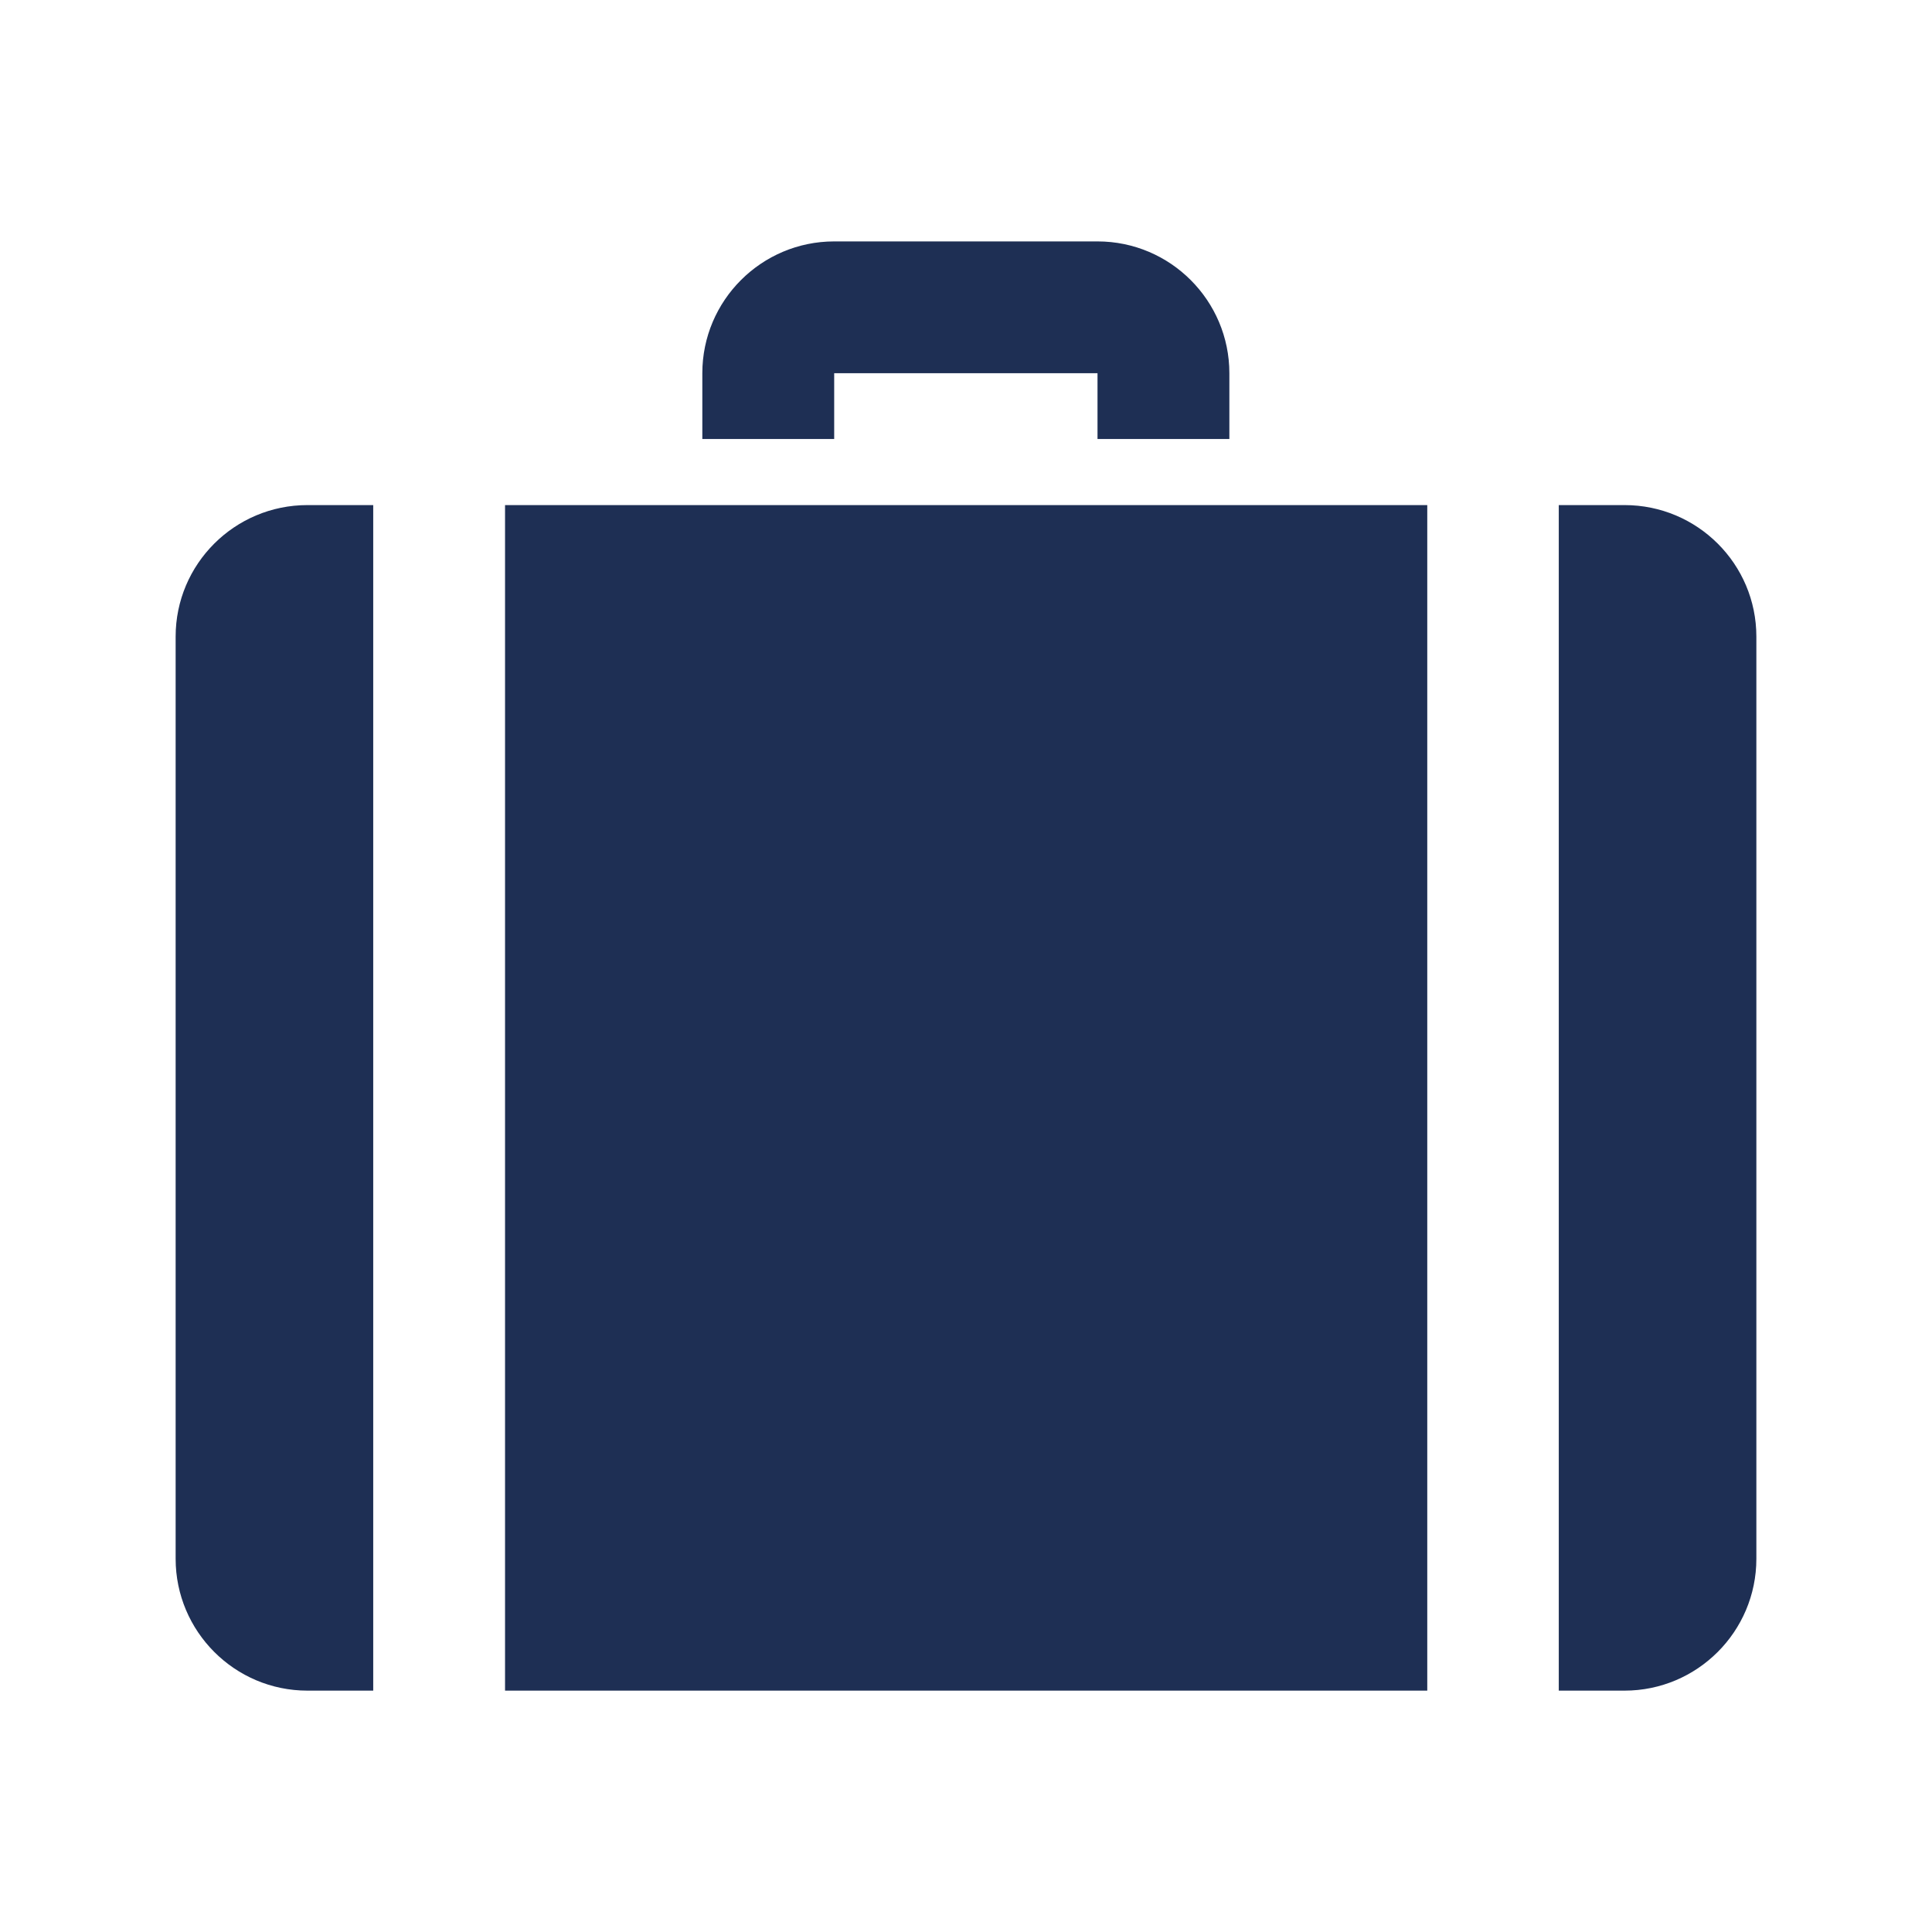
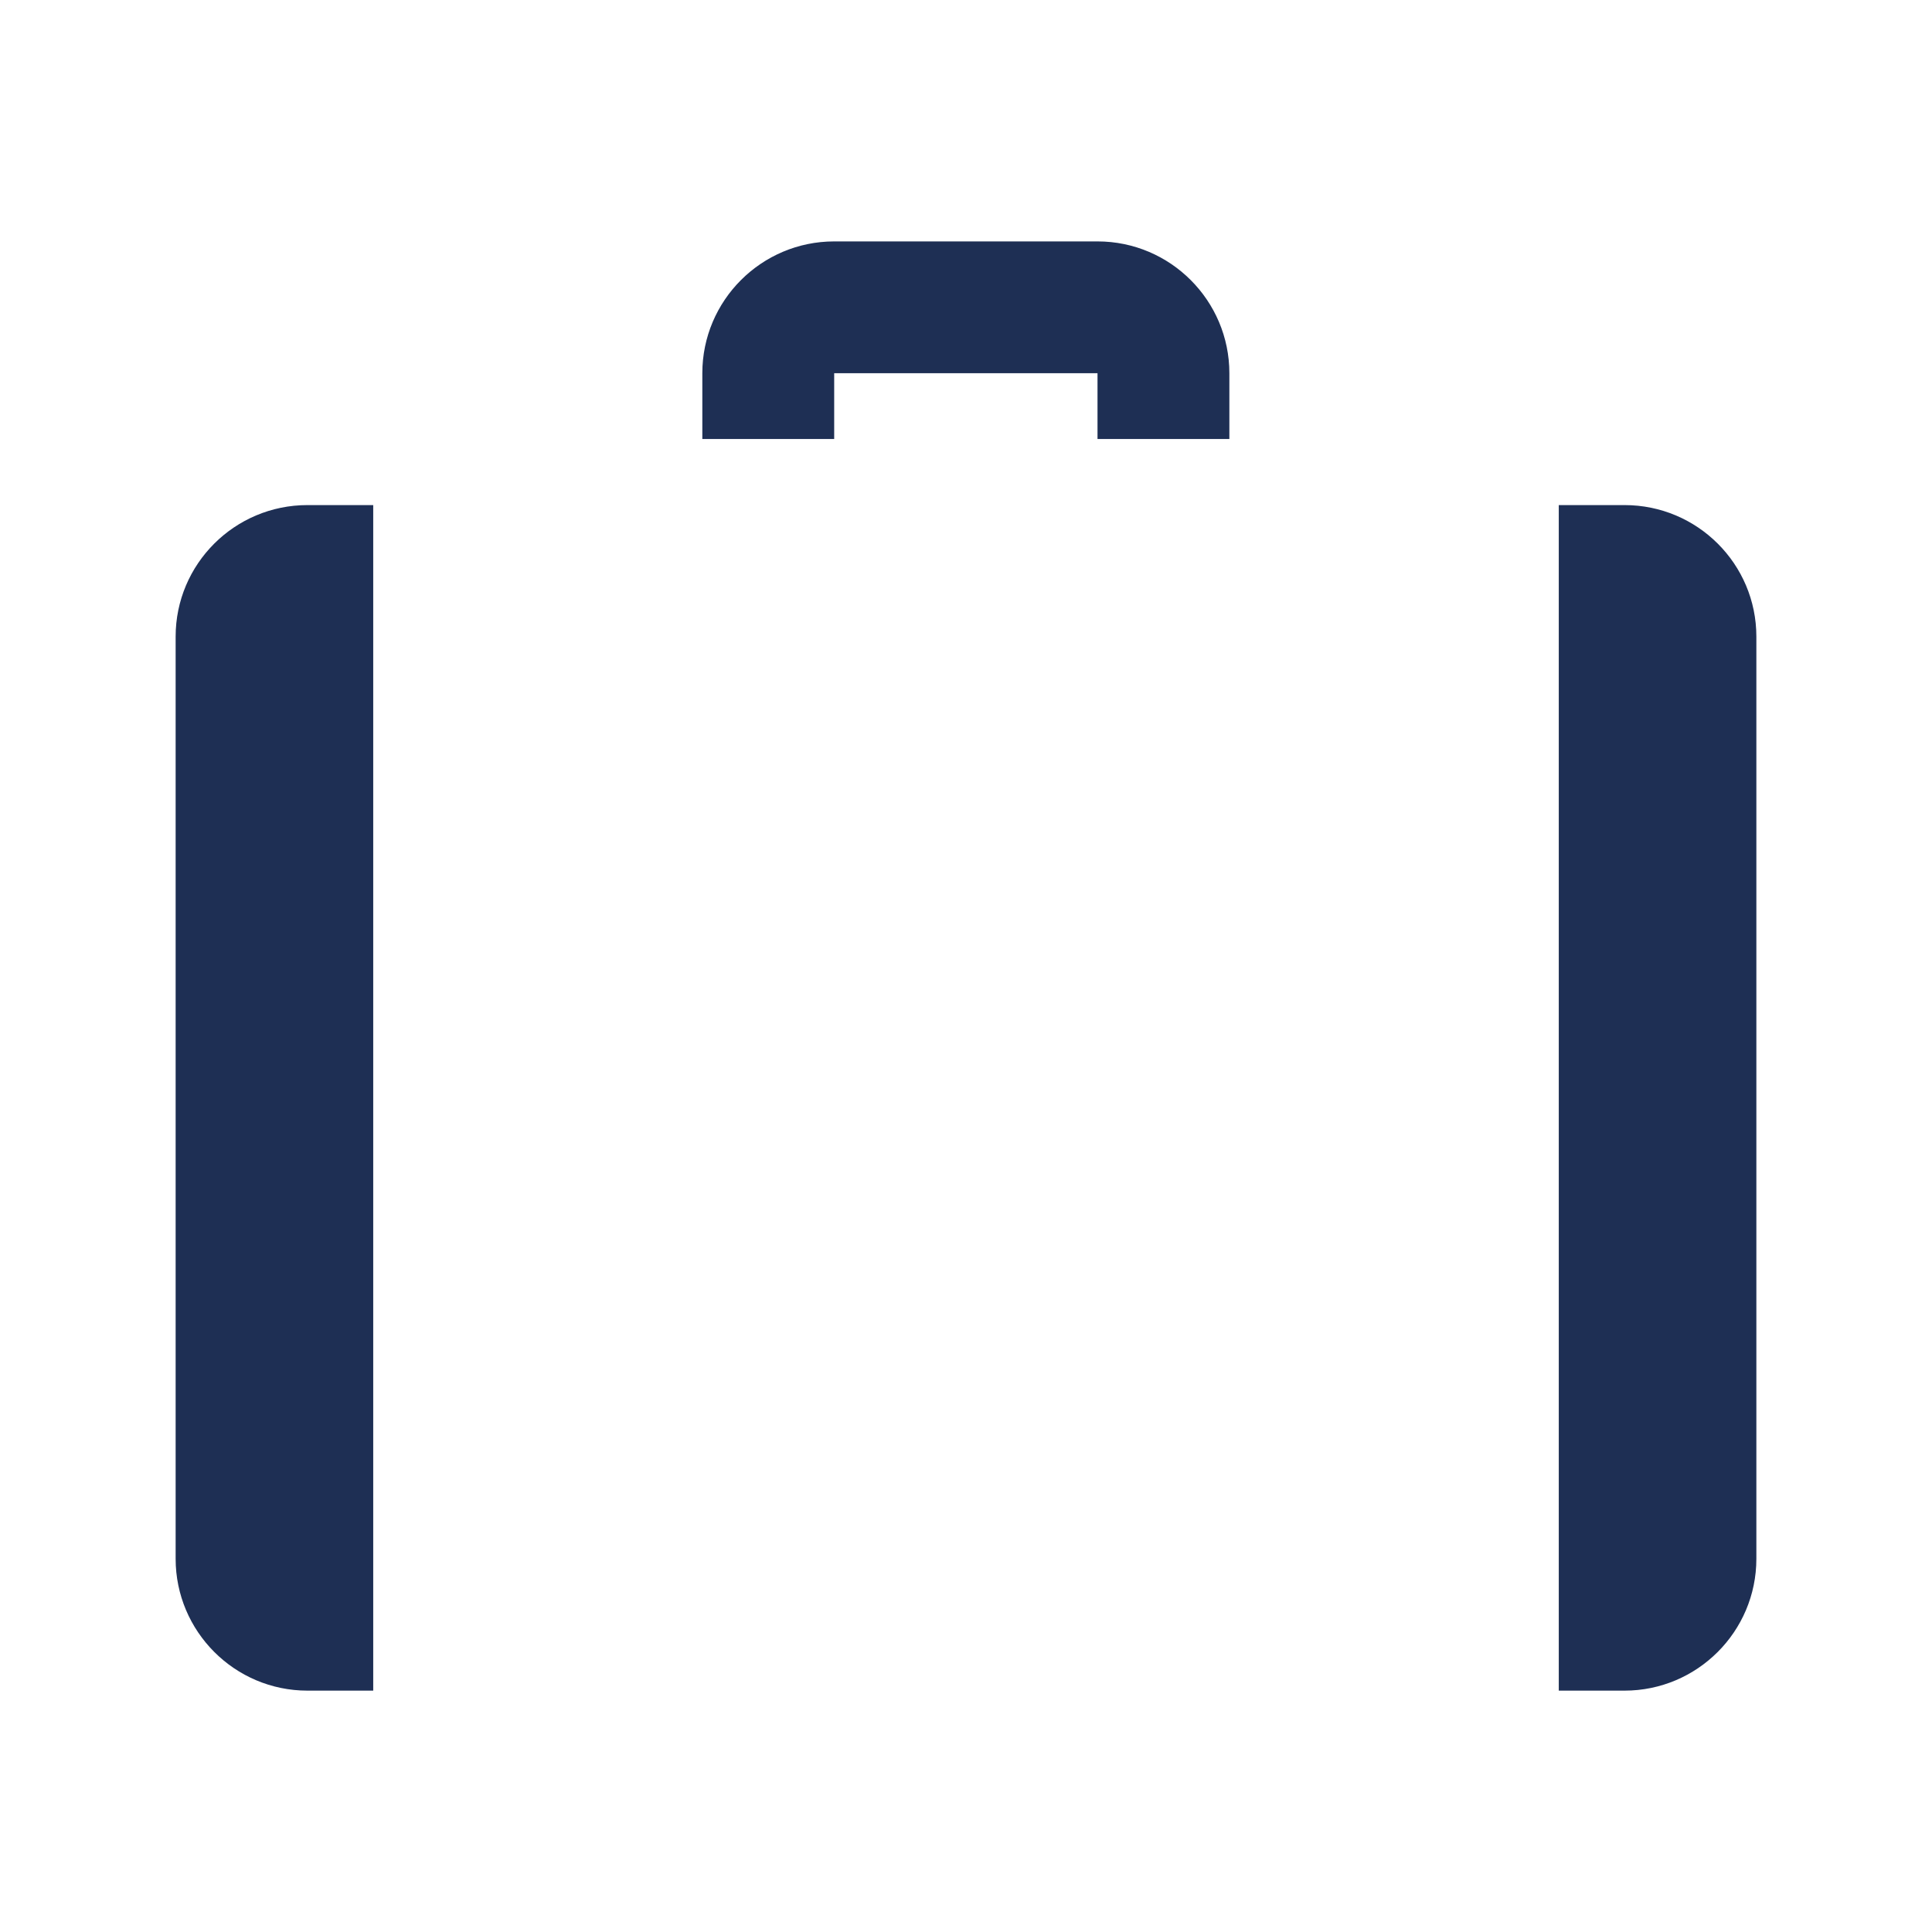
<svg xmlns="http://www.w3.org/2000/svg" width="44" height="44" viewBox="0 0 44 44" fill="none">
-   <path d="M4 14.498V35.5C4 37.153 5.343 38.503 7.002 38.503H8.5V11.503H7.002C5.343 11.503 4 12.846 4 14.498ZM36.998 11.503H35.5V38.503H36.998C38.65 38.503 40 37.16 40 35.5V14.498C40 12.846 38.657 11.503 36.998 11.503ZM11.502 38.503H32.505V11.503H11.502V38.503ZM18.998 8.5H24.995V9.998H27.998V8.5C27.998 6.848 26.655 5.498 24.995 5.498H18.998C17.345 5.498 15.995 6.841 15.995 8.5V9.998H18.998V8.5Z" fill="#1E2F54" />
+   <path d="M4 14.498V35.5C4 37.153 5.343 38.503 7.002 38.503H8.5V11.503H7.002C5.343 11.503 4 12.846 4 14.498ZM36.998 11.503H35.5V38.503H36.998C38.65 38.503 40 37.16 40 35.5V14.498C40 12.846 38.657 11.503 36.998 11.503ZM11.502 38.503H32.505V11.503V38.503ZM18.998 8.5H24.995V9.998H27.998V8.5C27.998 6.848 26.655 5.498 24.995 5.498H18.998C17.345 5.498 15.995 6.841 15.995 8.5V9.998H18.998V8.5Z" fill="#1E2F54" />
</svg>